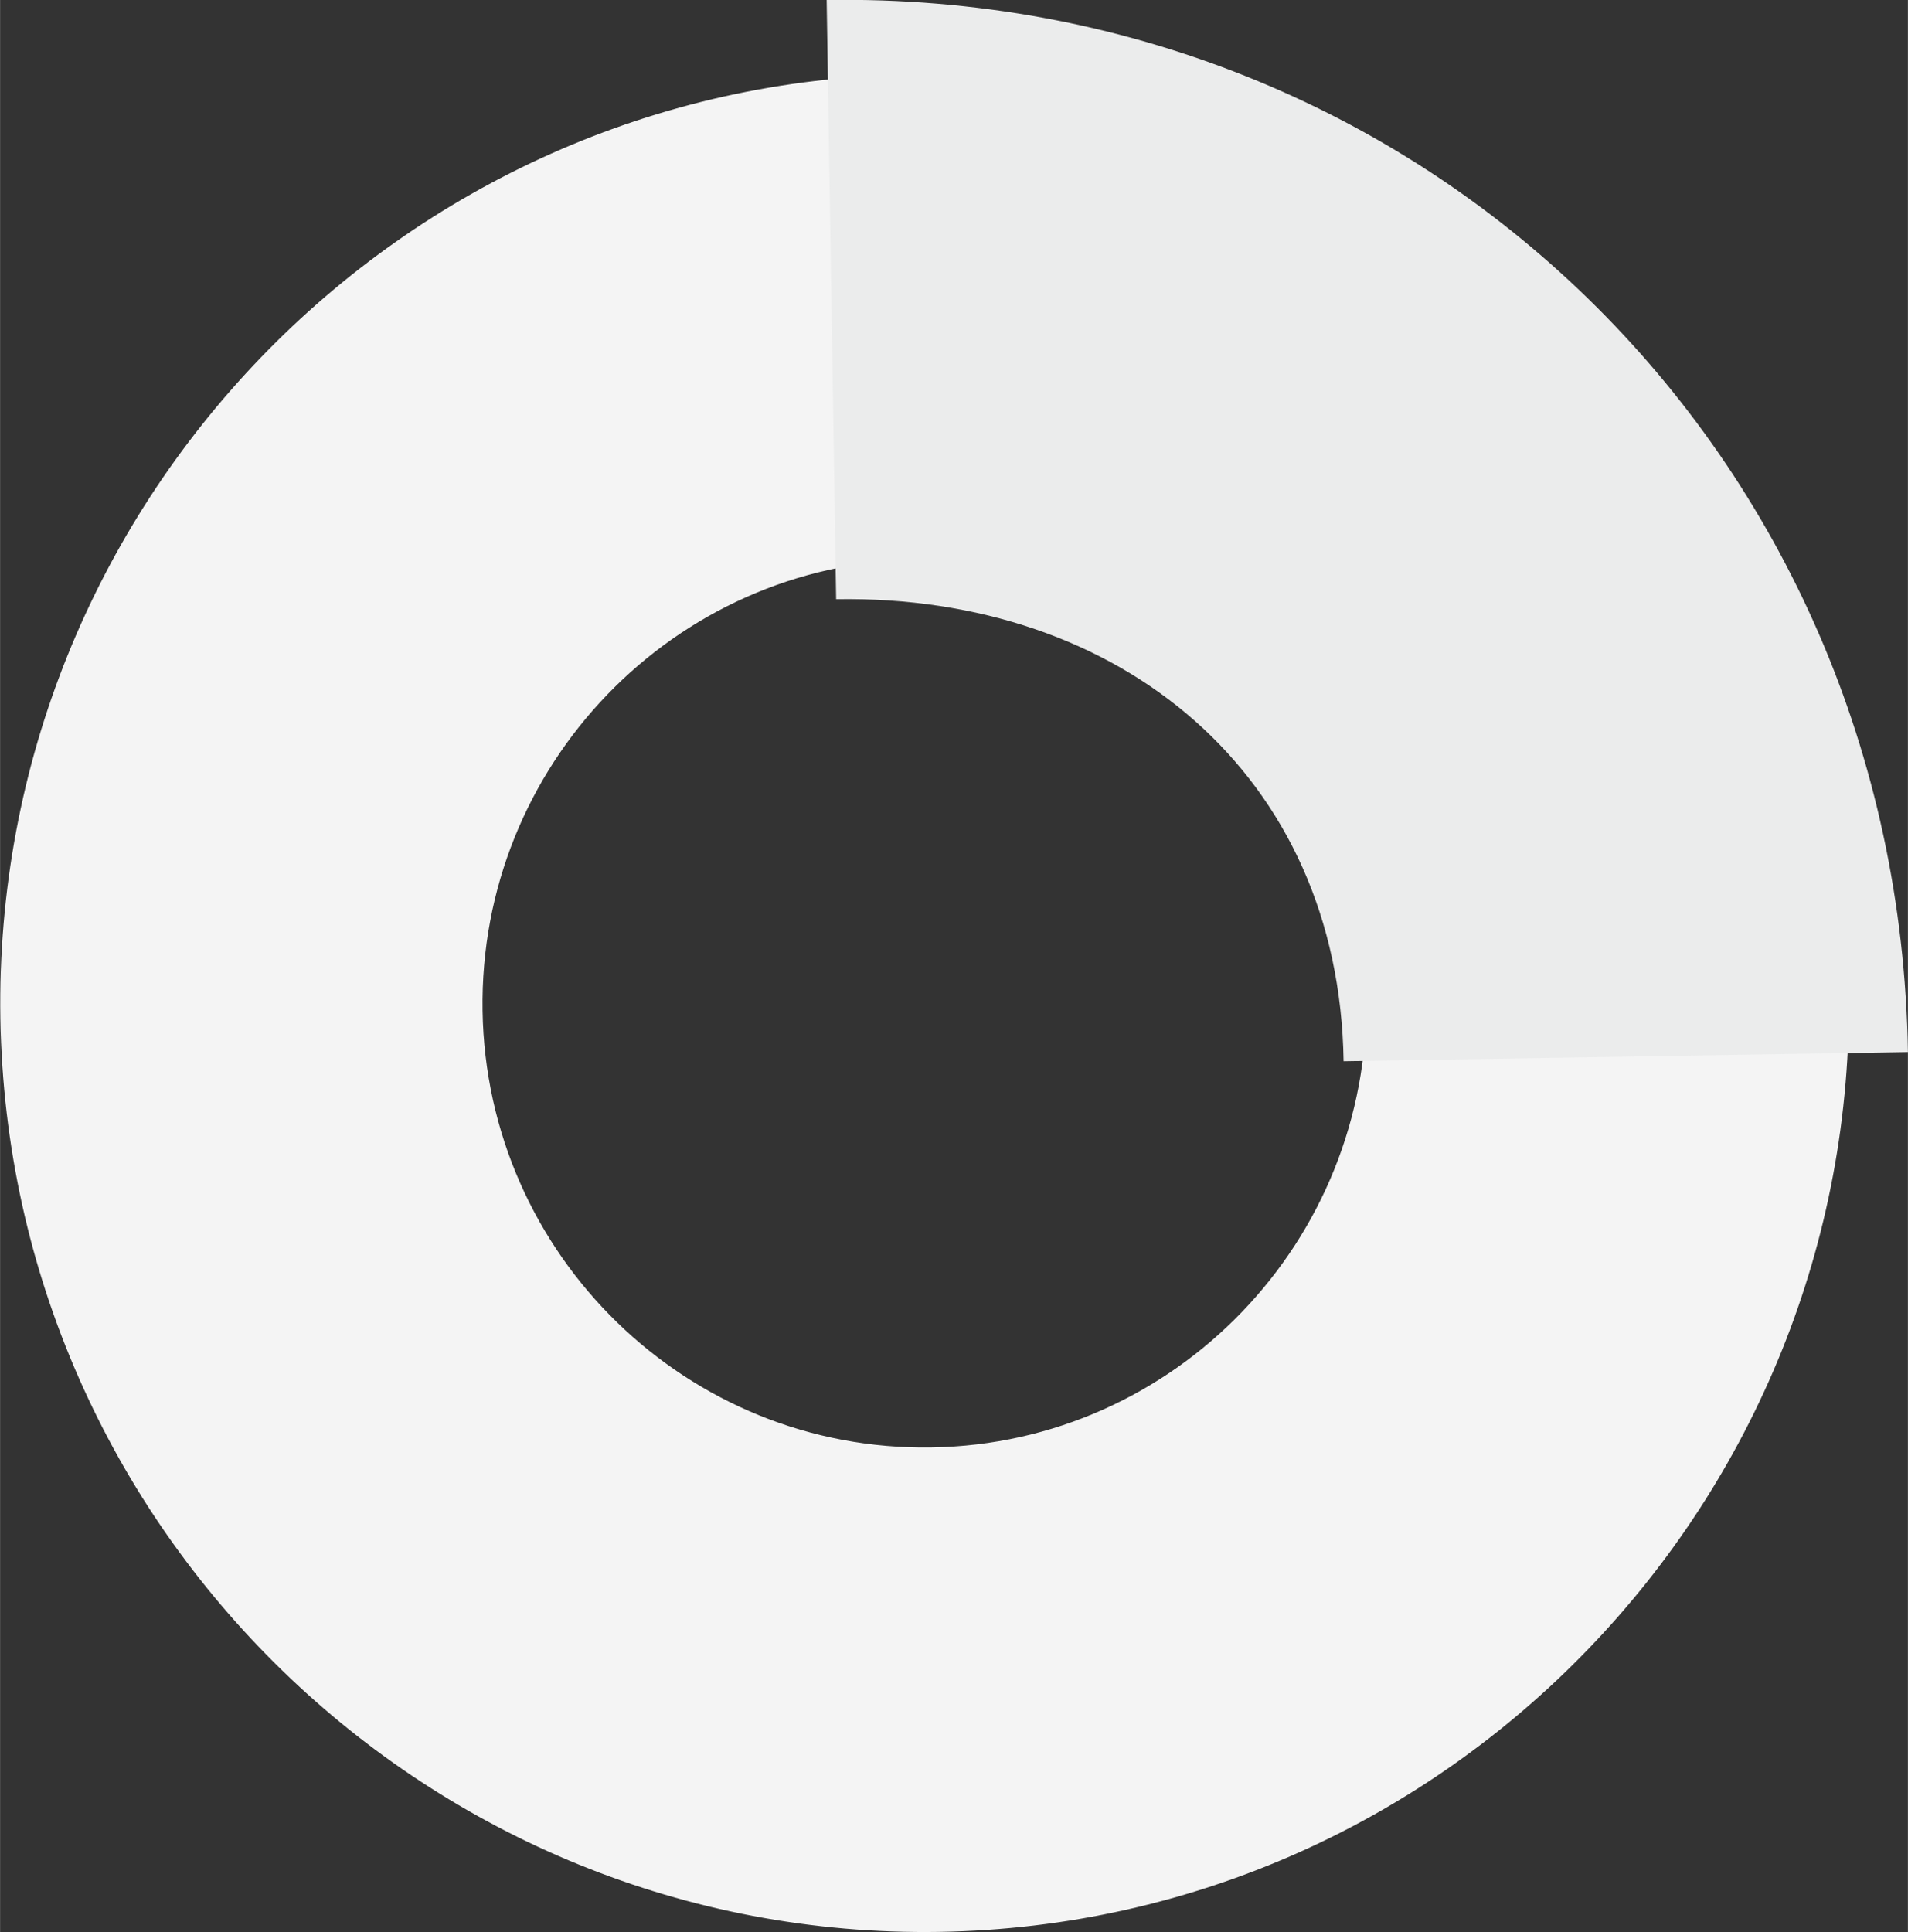
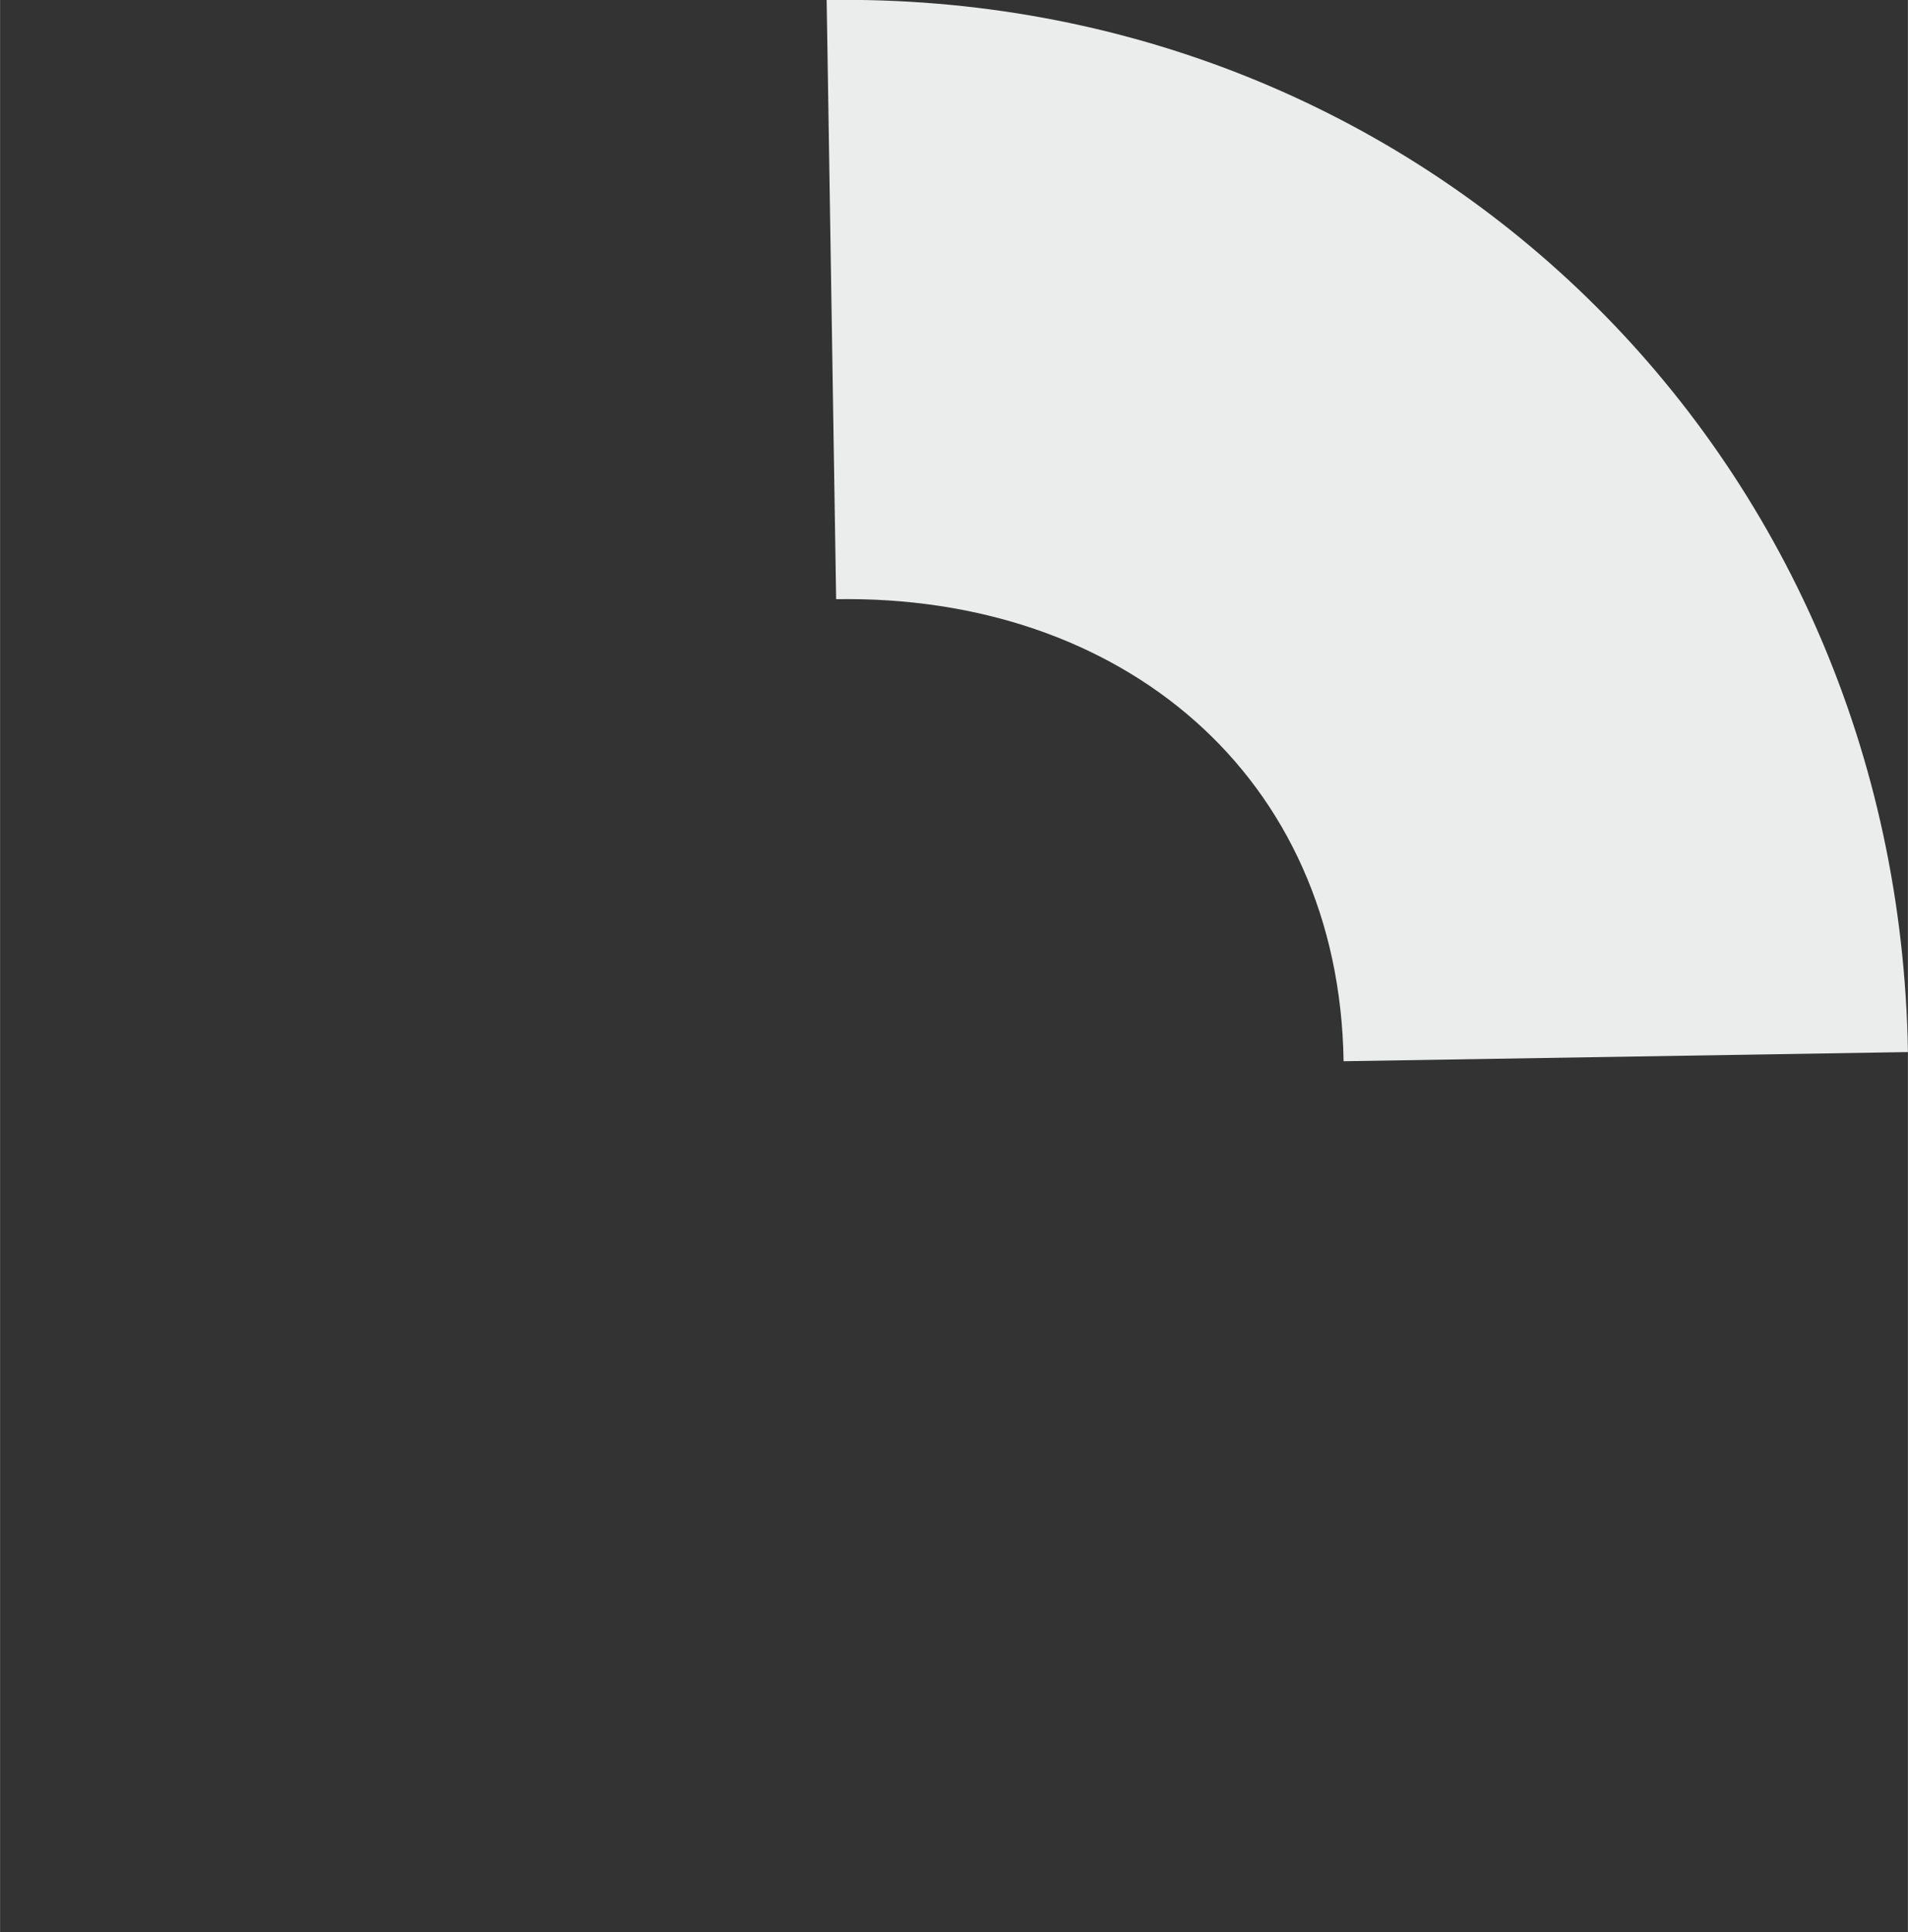
<svg xmlns="http://www.w3.org/2000/svg" xml:space="preserve" width="27.42mm" height="27.763mm" style="shape-rendering:geometricPrecision; text-rendering:geometricPrecision; image-rendering:optimizeQuality; fill-rule:evenodd; clip-rule:evenodd" viewBox="0 0 60.38 61.14">
  <rect x="0" y="0" width="60.38" height="61.14" fill="#333333" stroke="none" />
  <defs>
    <style type="text/css">  .fil0 {fill:#F4F4F4;fill-rule:nonzero} .fil1 {fill:#EBECEC;fill-rule:nonzero}  </style>
  </defs>
  <g id="Слой_x0020_1">
-     <path class="fil0" d="M43.24 31.52c-0.12,-7.75 -6.5,-13.95 -14.21,-13.82 -7.71,0.13 -13.88,6.53 -13.76,14.28 0.12,7.75 6.5,13.95 14.21,13.82 7.71,-0.12 13.88,-6.53 13.76,-14.28zm-43.23 0.7c-0.26,-16.2 12.65,-29.6 28.78,-29.86 16.13,-0.26 29.46,12.71 29.72,28.91 0.26,16.2 -12.65,29.6 -28.78,29.86 -16.13,0.26 -29.46,-12.71 -29.72,-28.91z" />
    <path class="fil1" d="M26.16 0c18.87,-0.3 33.92,14.34 34.22,33.29l-17.86 0.29c-0.14,-9.06 -7.04,-14.77 -16.06,-14.62l-0.3 -18.96z" />
  </g>
</svg>